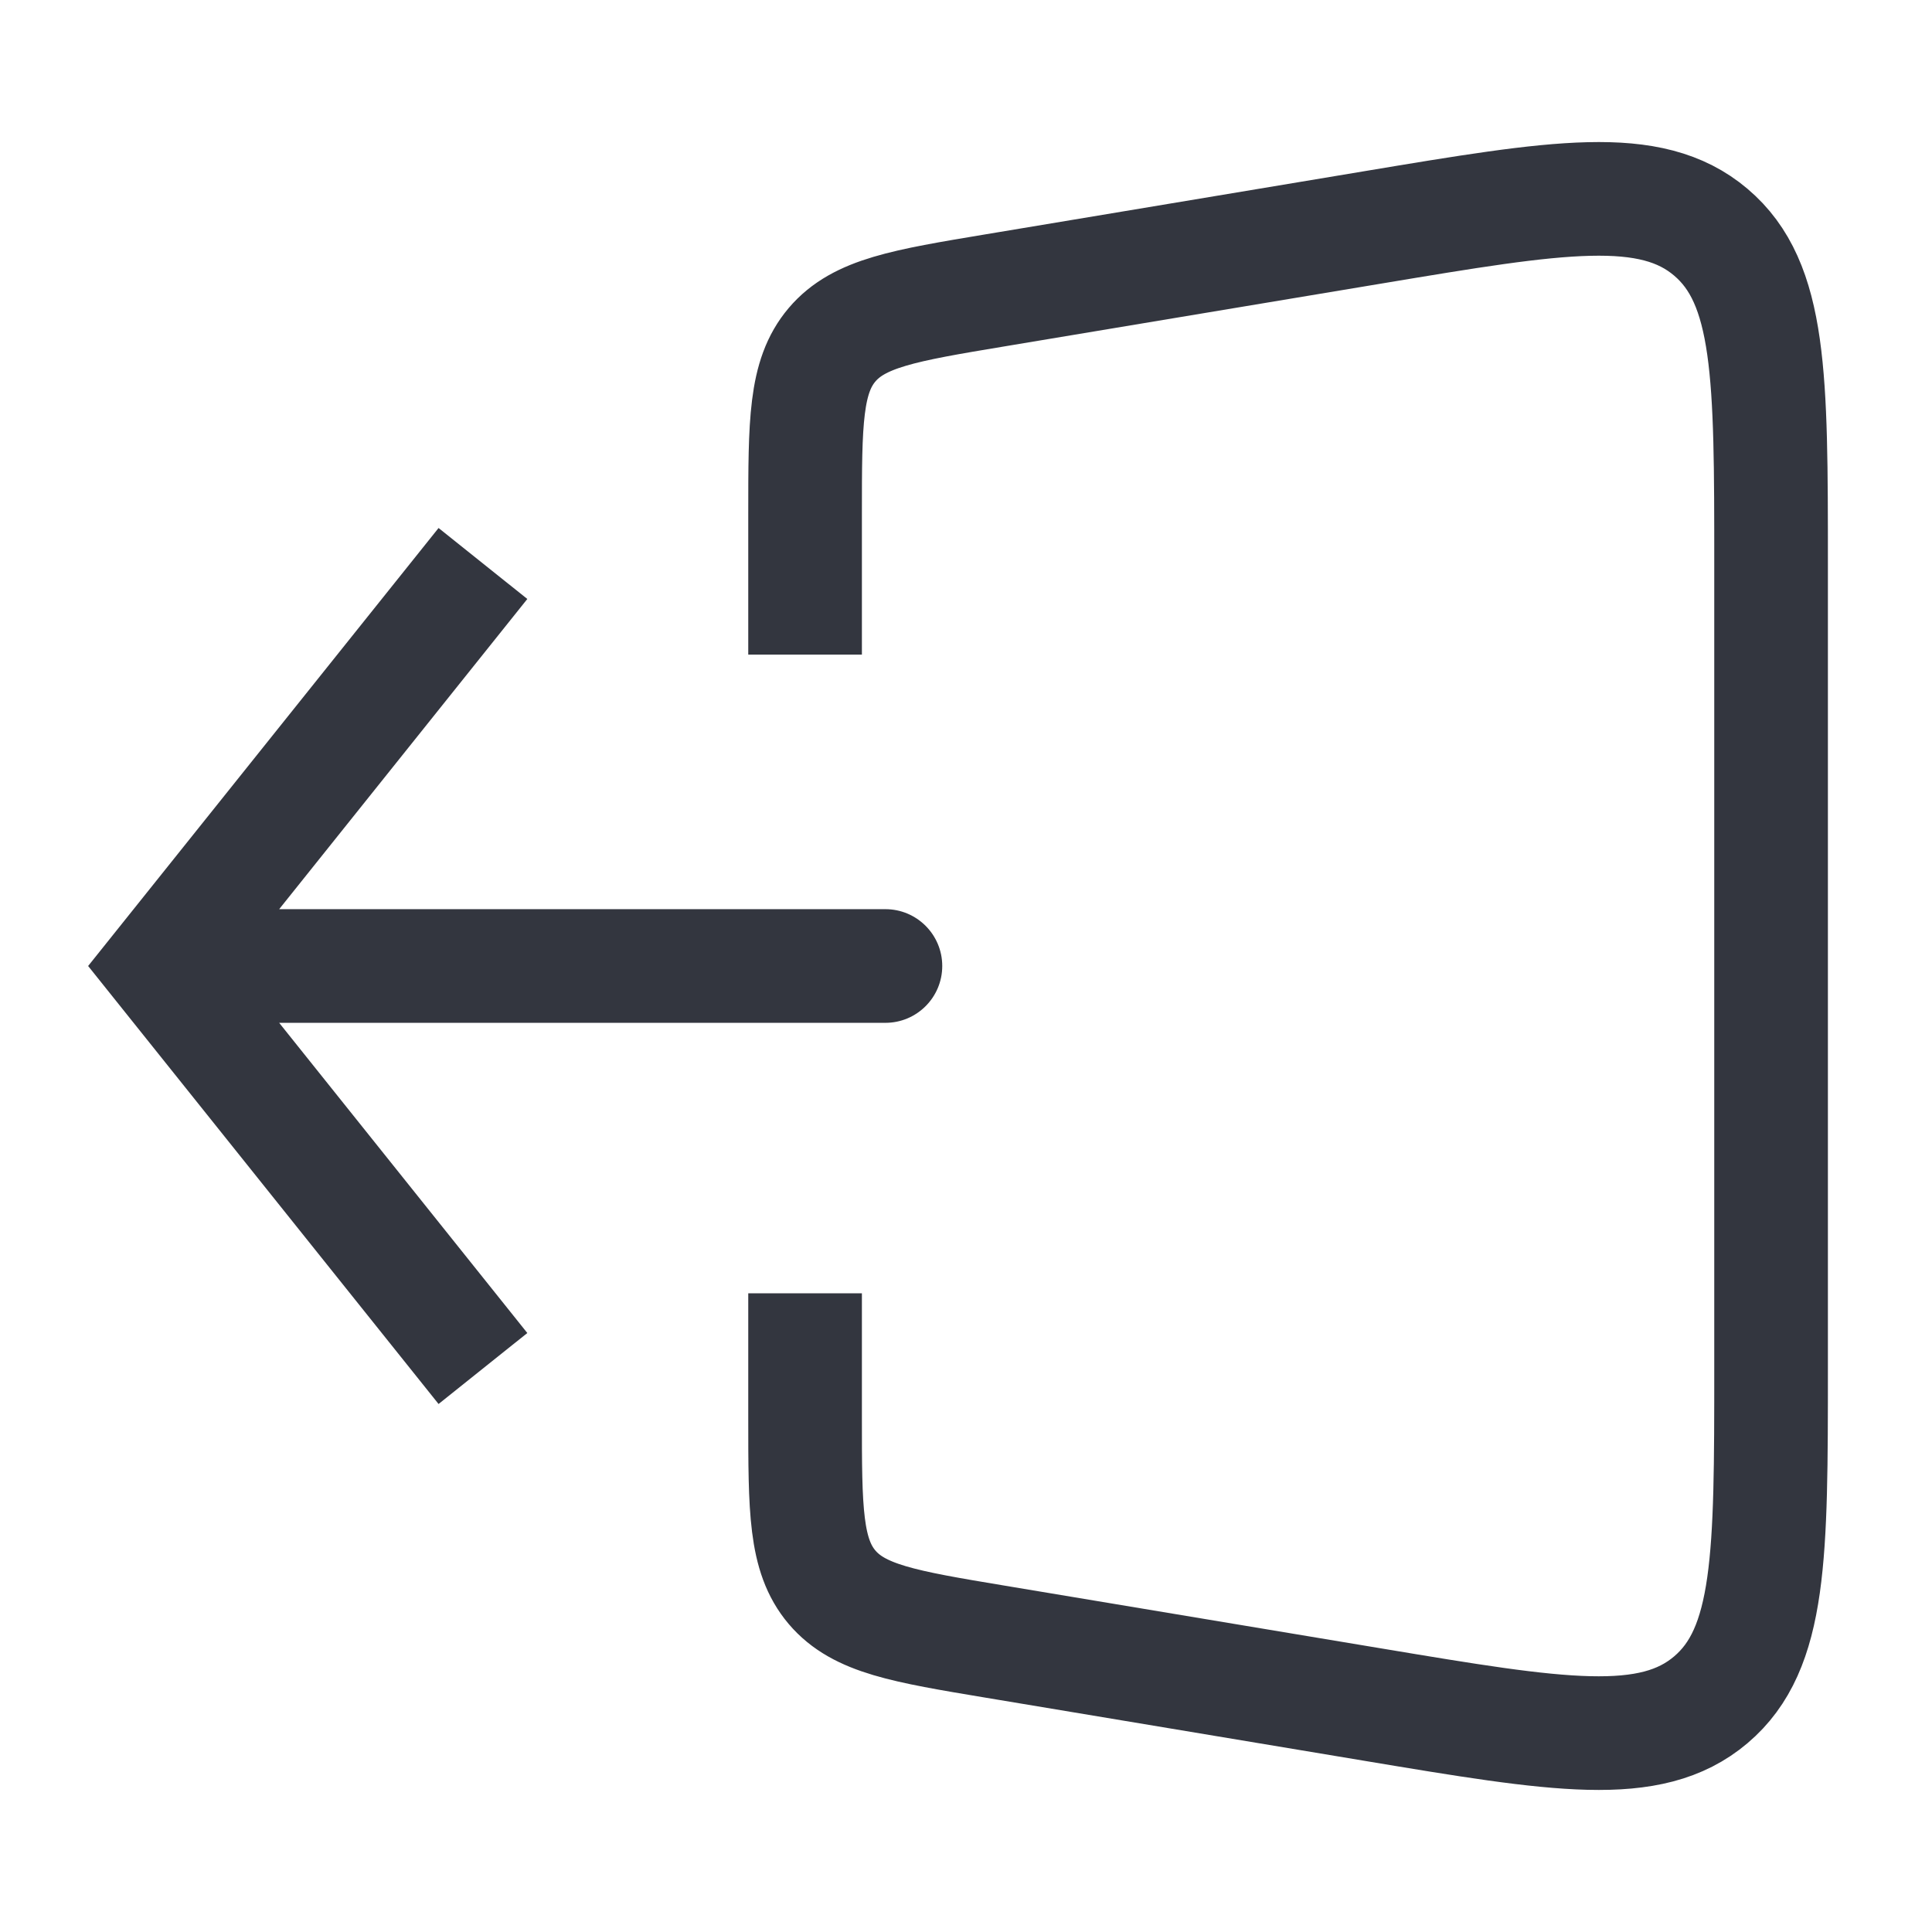
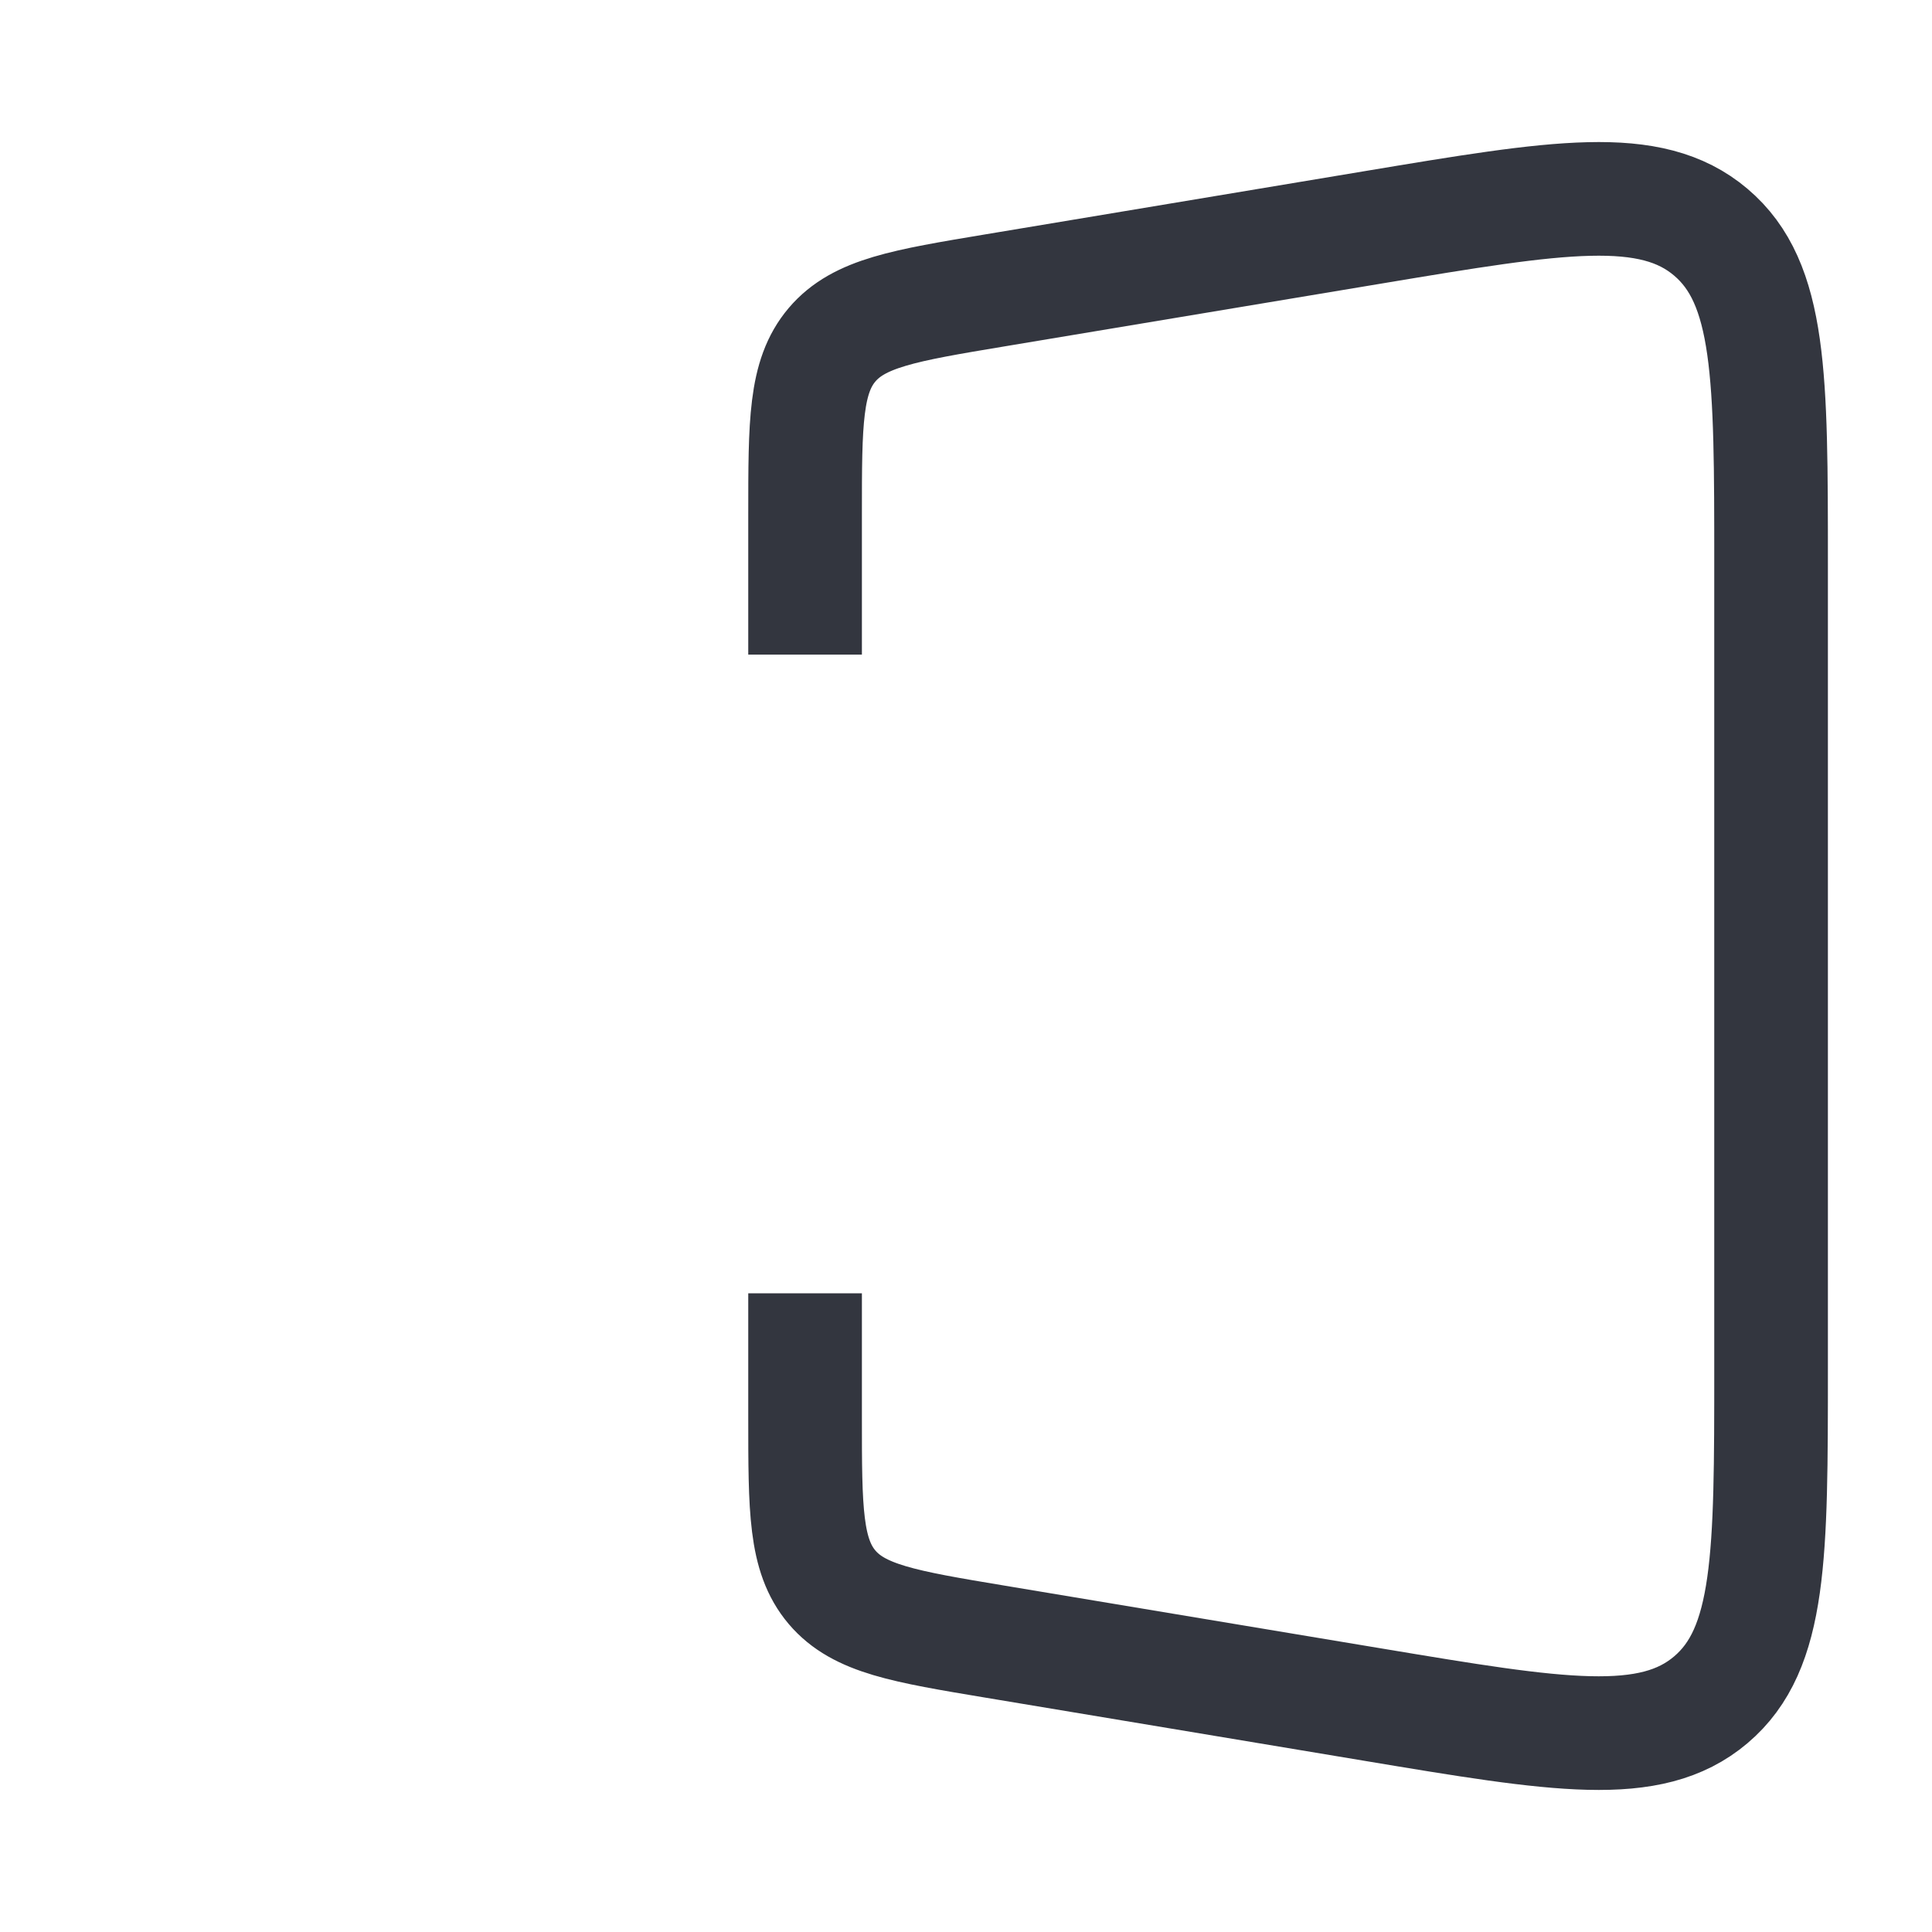
<svg xmlns="http://www.w3.org/2000/svg" width="34" height="34" viewBox="0 0 34 34" fill="none">
-   <path d="M2.832 17L2.051 16.375L1.551 17L2.051 17.625L2.832 17ZM15.582 18C16.134 18 16.582 17.552 16.582 17C16.582 16.448 16.134 16 15.582 16V18ZM7.718 9.292L2.051 16.375L3.613 17.625L9.28 10.541L7.718 9.292ZM2.051 17.625L7.718 24.708L9.28 23.459L3.613 16.375L2.051 17.625ZM2.832 18H15.582V16H2.832V18Z" fill="#33363F" />
  <path d="M14.168 11.52V9.055C14.168 7.437 14.168 6.628 14.642 6.068C15.116 5.509 15.914 5.376 17.51 5.11L24.182 3.998C27.425 3.457 29.046 3.187 30.107 4.086C31.168 4.984 31.168 6.628 31.168 9.916V24.084C31.168 27.372 31.168 29.016 30.107 29.914C29.046 30.813 27.425 30.543 24.182 30.002L17.51 28.89C15.914 28.624 15.116 28.491 14.642 27.932C14.168 27.372 14.168 26.563 14.168 24.945V22.76" stroke="#33363F" stroke-width="2" />
</svg>